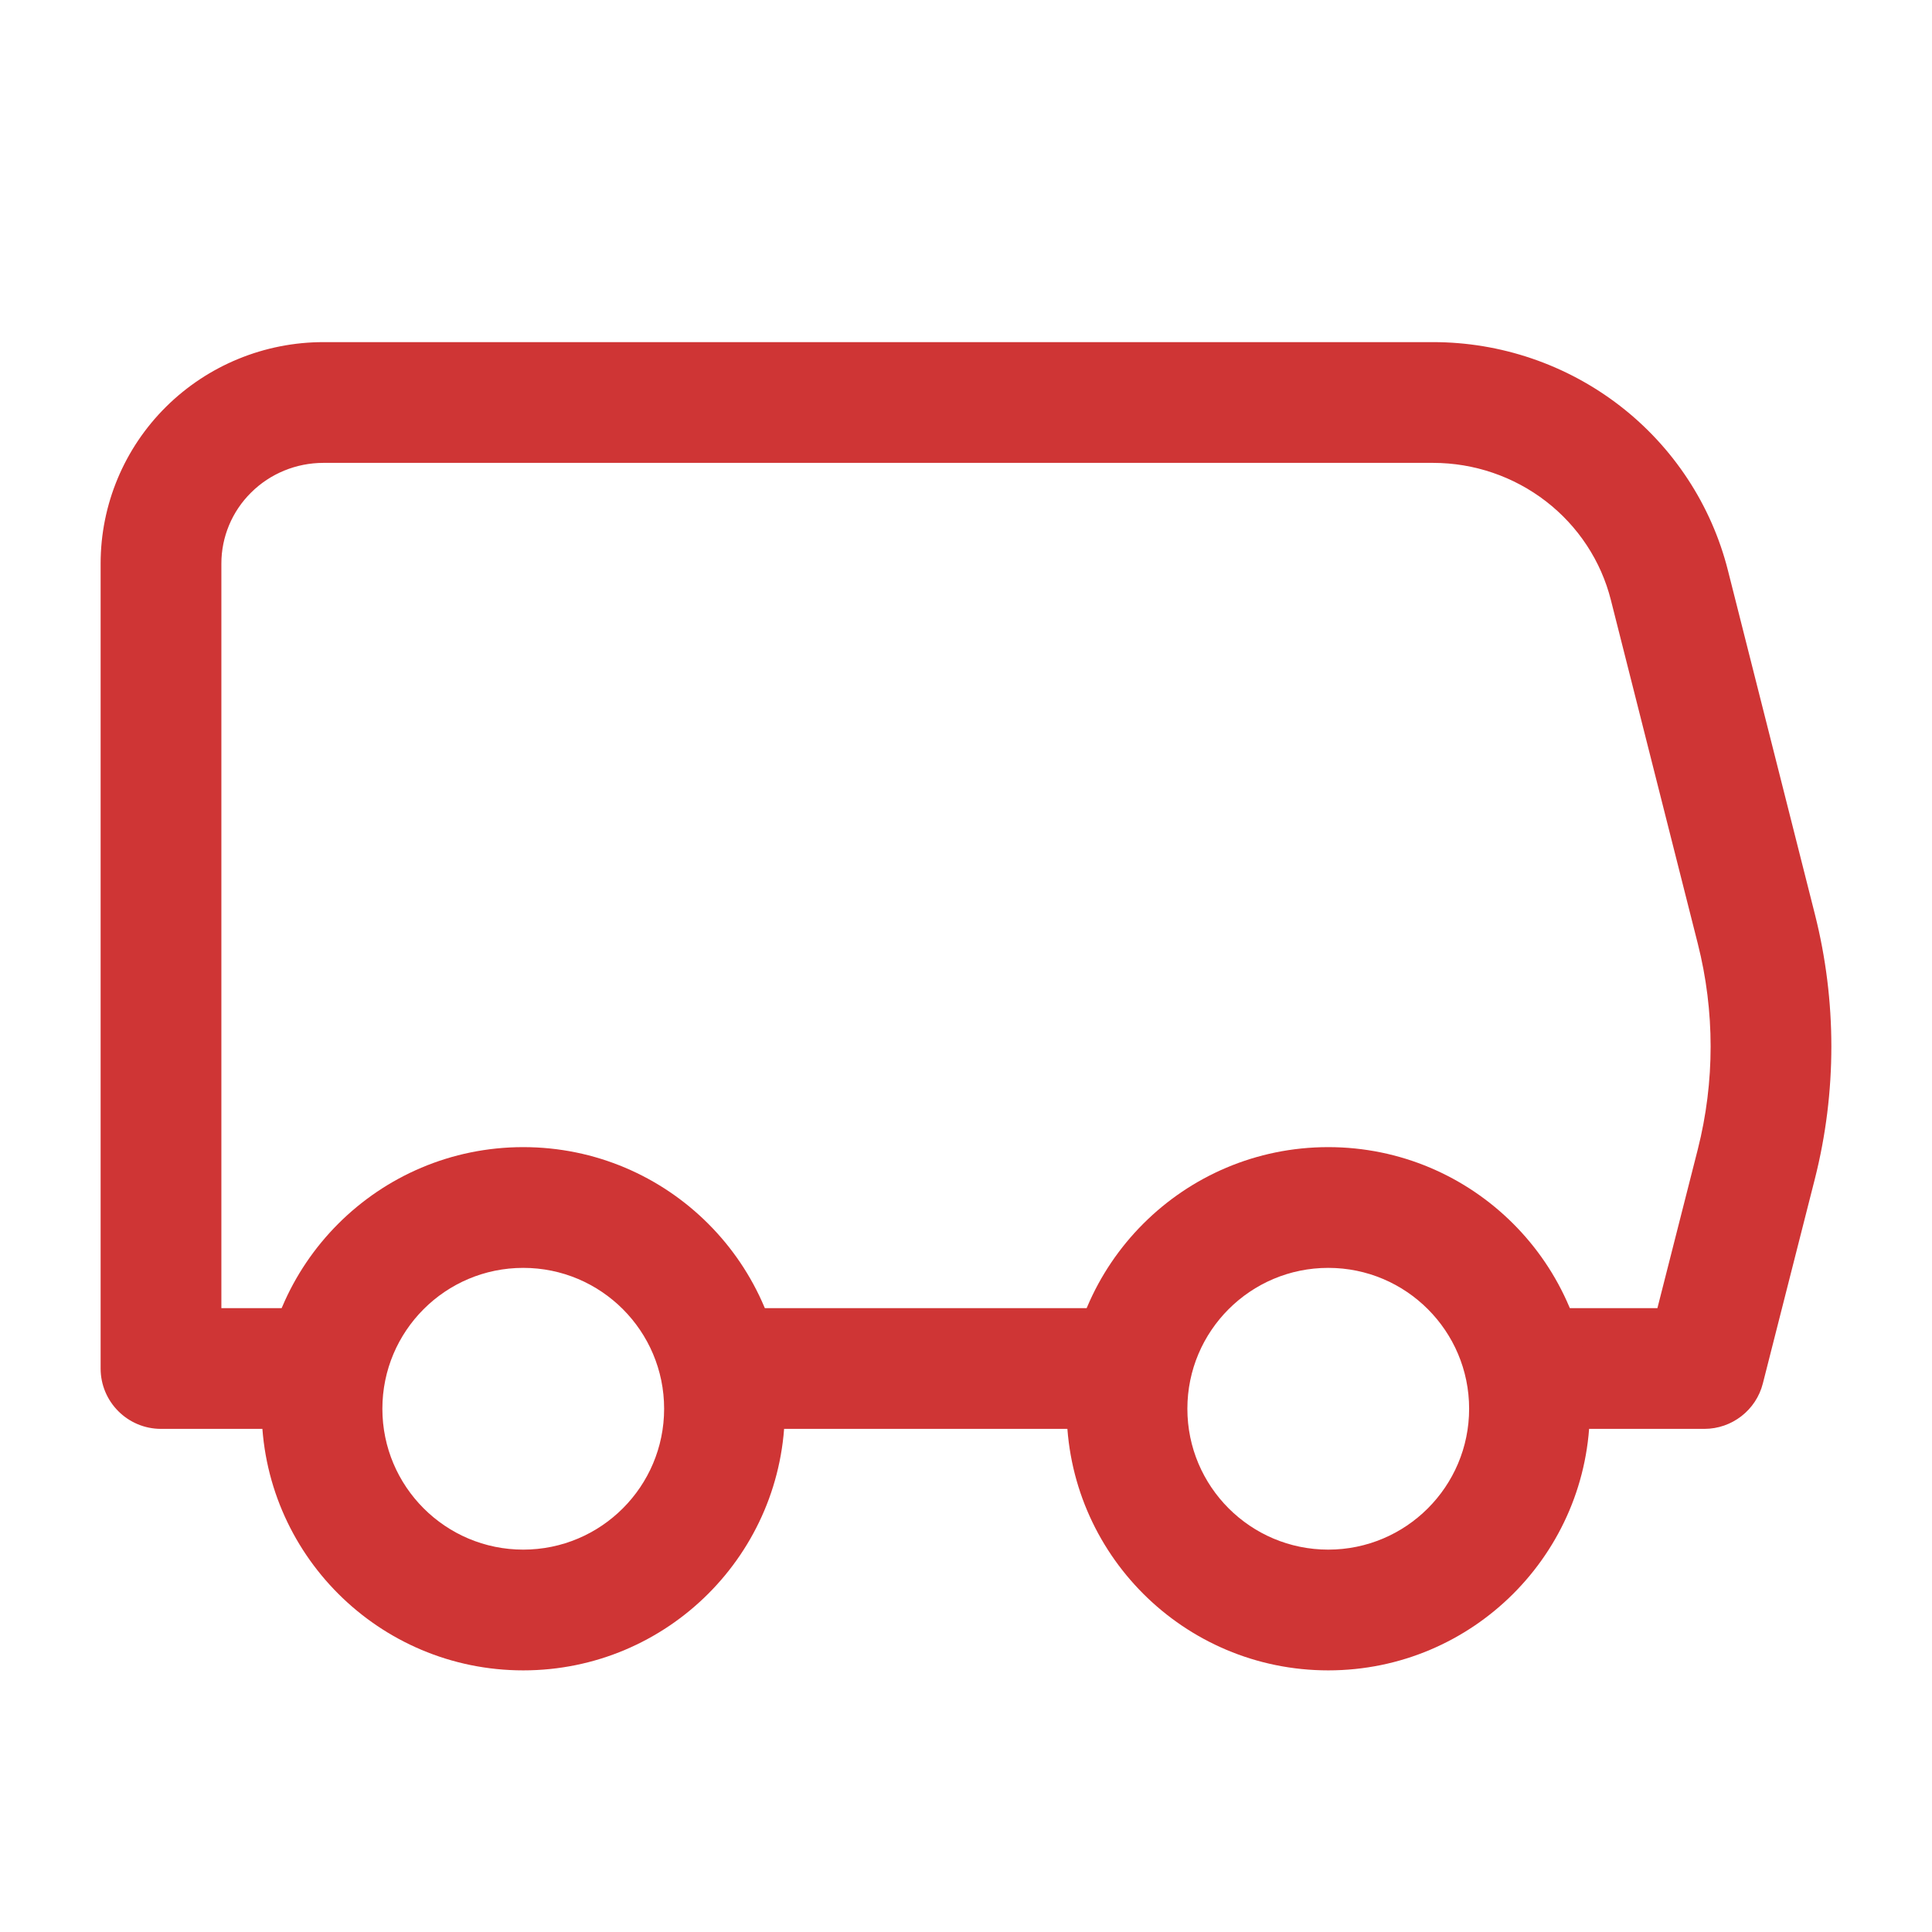
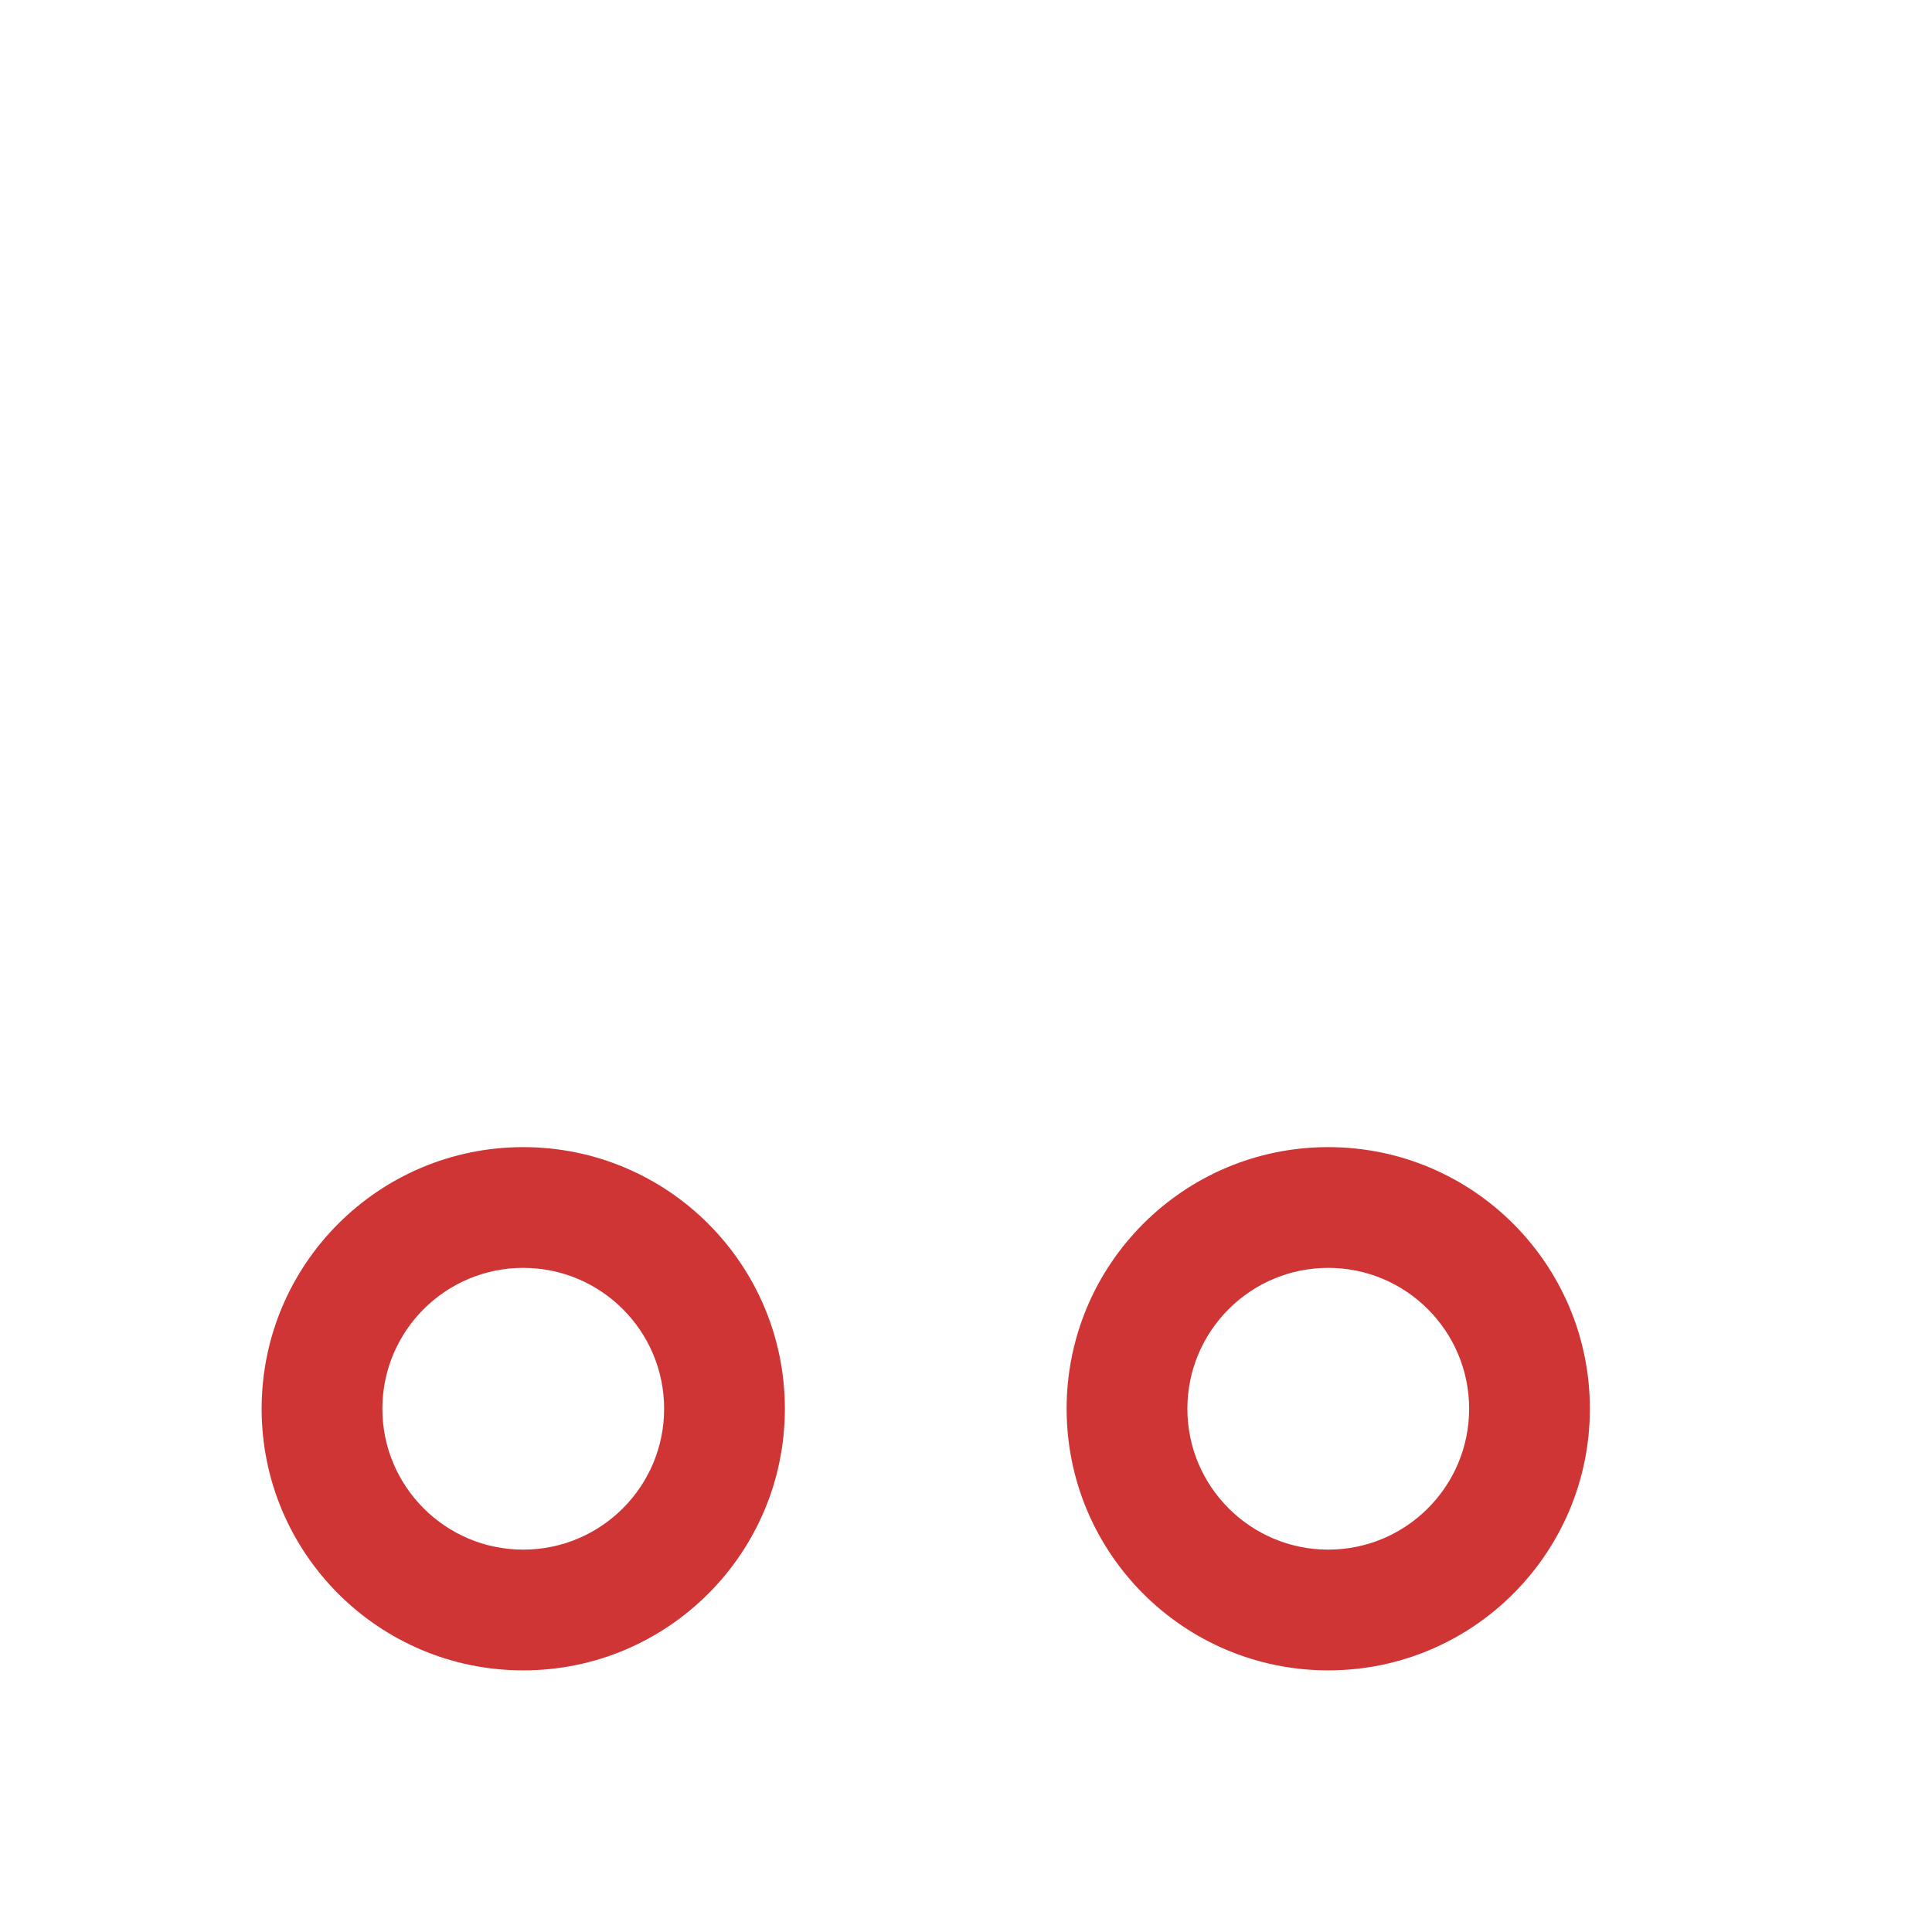
<svg xmlns="http://www.w3.org/2000/svg" width="24" height="24" viewBox="0 0 24 24" fill="none">
-   <path fill-rule="evenodd" clip-rule="evenodd" d="M2.063 5.053C2.583 4.538 3.286 4.25 4.018 4.25H17.802C17.802 4.25 17.802 4.25 17.802 4.25C18.642 4.25 19.459 4.528 20.123 5.041C20.787 5.554 21.26 6.274 21.465 7.086L22.545 11.356C22.818 12.435 22.818 13.565 22.545 14.644L21.899 17.185C21.815 17.517 21.515 17.75 21.172 17.75H19.154C18.74 17.75 18.404 17.414 18.404 17C18.404 16.586 18.74 16.25 19.154 16.25H20.589L21.091 14.276C21.303 13.438 21.303 12.562 21.091 11.724L20.011 7.454C19.889 6.969 19.605 6.537 19.205 6.228C18.805 5.919 18.311 5.75 17.802 5.75H4.018C3.68 5.75 3.356 5.883 3.119 6.119C2.882 6.353 2.75 6.671 2.75 7V16.25H4.018C4.432 16.25 4.768 16.586 4.768 17C4.768 17.414 4.432 17.75 4.018 17.75H2C1.586 17.75 1.25 17.414 1.25 17V7C1.25 6.268 1.543 5.568 2.063 5.053ZM8.323 17C8.323 16.586 8.658 16.25 9.073 16.25H13.5C13.914 16.25 14.25 16.586 14.25 17C14.25 17.414 13.914 17.75 13.5 17.75H9.073C8.658 17.75 8.323 17.414 8.323 17Z" fill="#CF3535" />
  <path fill-rule="evenodd" clip-rule="evenodd" d="M6.5 15.75C5.534 15.75 4.75 16.534 4.75 17.5C4.75 18.466 5.534 19.25 6.5 19.25C7.466 19.25 8.25 18.466 8.25 17.5C8.25 16.534 7.466 15.75 6.5 15.75ZM3.25 17.5C3.25 15.705 4.705 14.25 6.5 14.25C8.295 14.25 9.75 15.705 9.75 17.5C9.75 19.295 8.295 20.75 6.5 20.75C4.705 20.75 3.25 19.295 3.25 17.5Z" fill="#CF3535" />
  <path fill-rule="evenodd" clip-rule="evenodd" d="M16.5 15.75C15.534 15.75 14.75 16.534 14.75 17.5C14.75 18.466 15.534 19.25 16.5 19.25C17.466 19.25 18.25 18.466 18.25 17.5C18.25 16.534 17.466 15.75 16.5 15.75ZM13.25 17.5C13.25 15.705 14.705 14.25 16.5 14.25C18.295 14.25 19.75 15.705 19.75 17.5C19.75 19.295 18.295 20.75 16.5 20.75C14.705 20.75 13.25 19.295 13.25 17.5Z" fill="#CF3535" />
</svg>